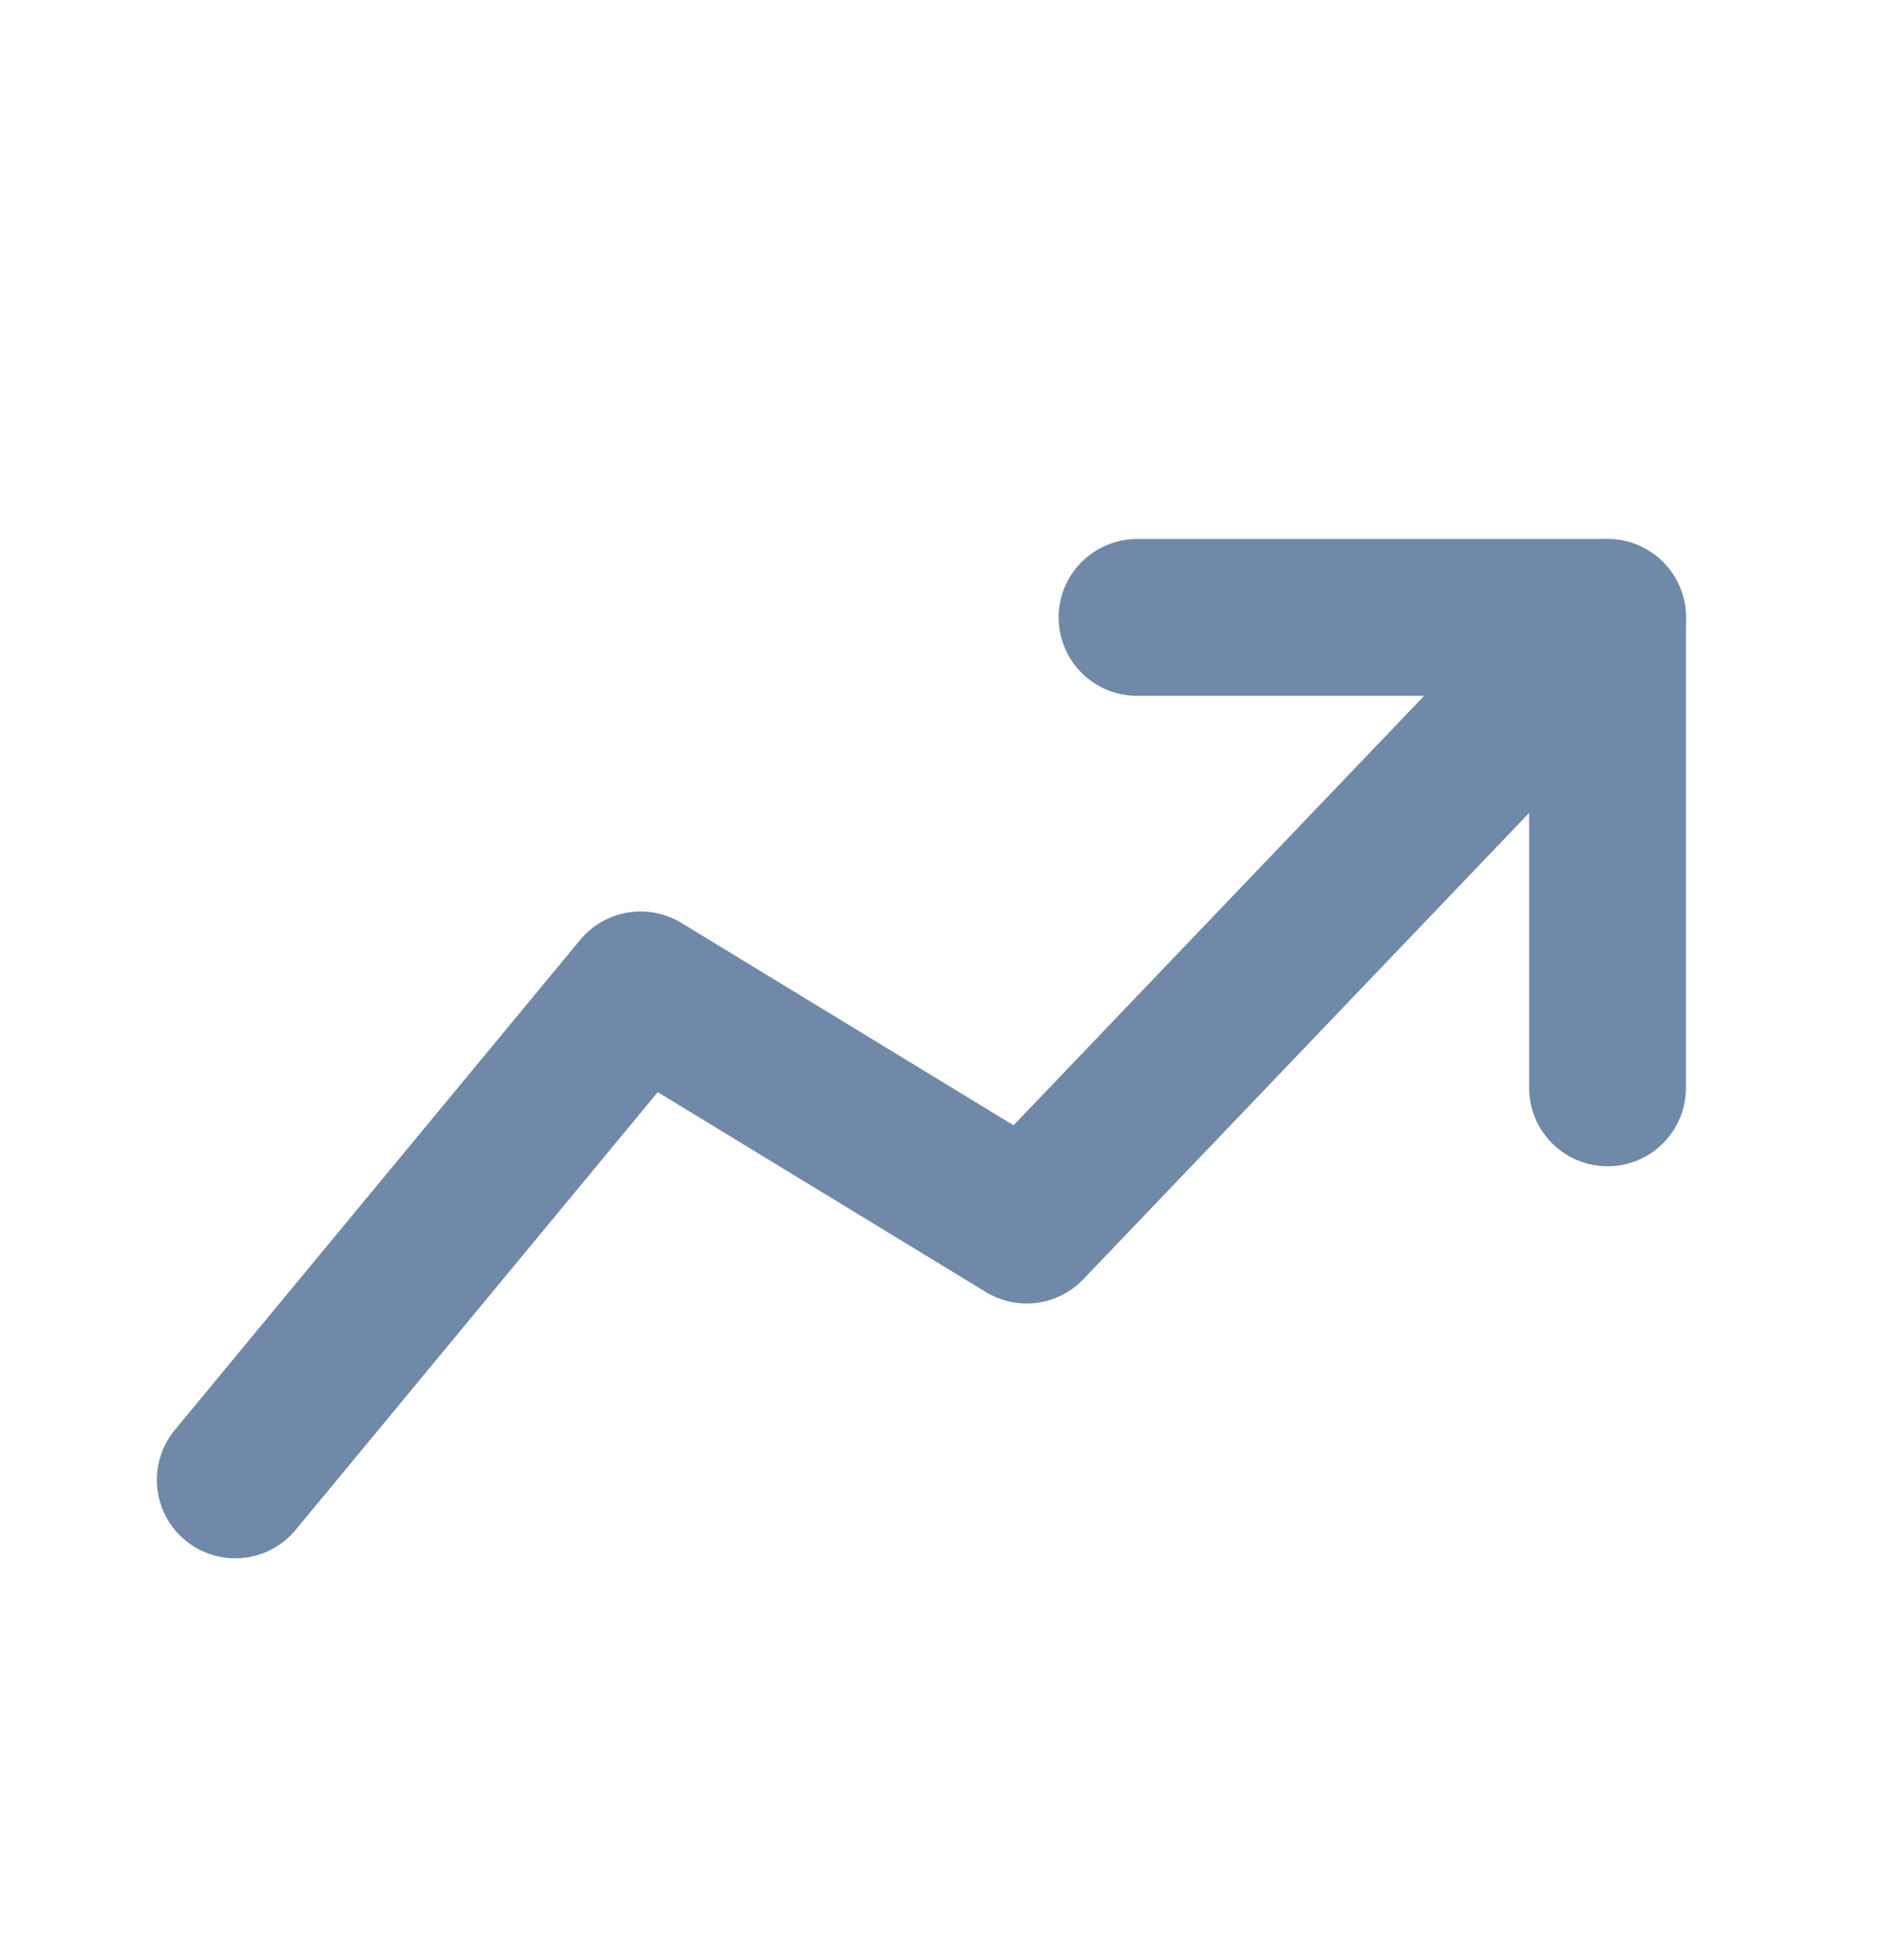
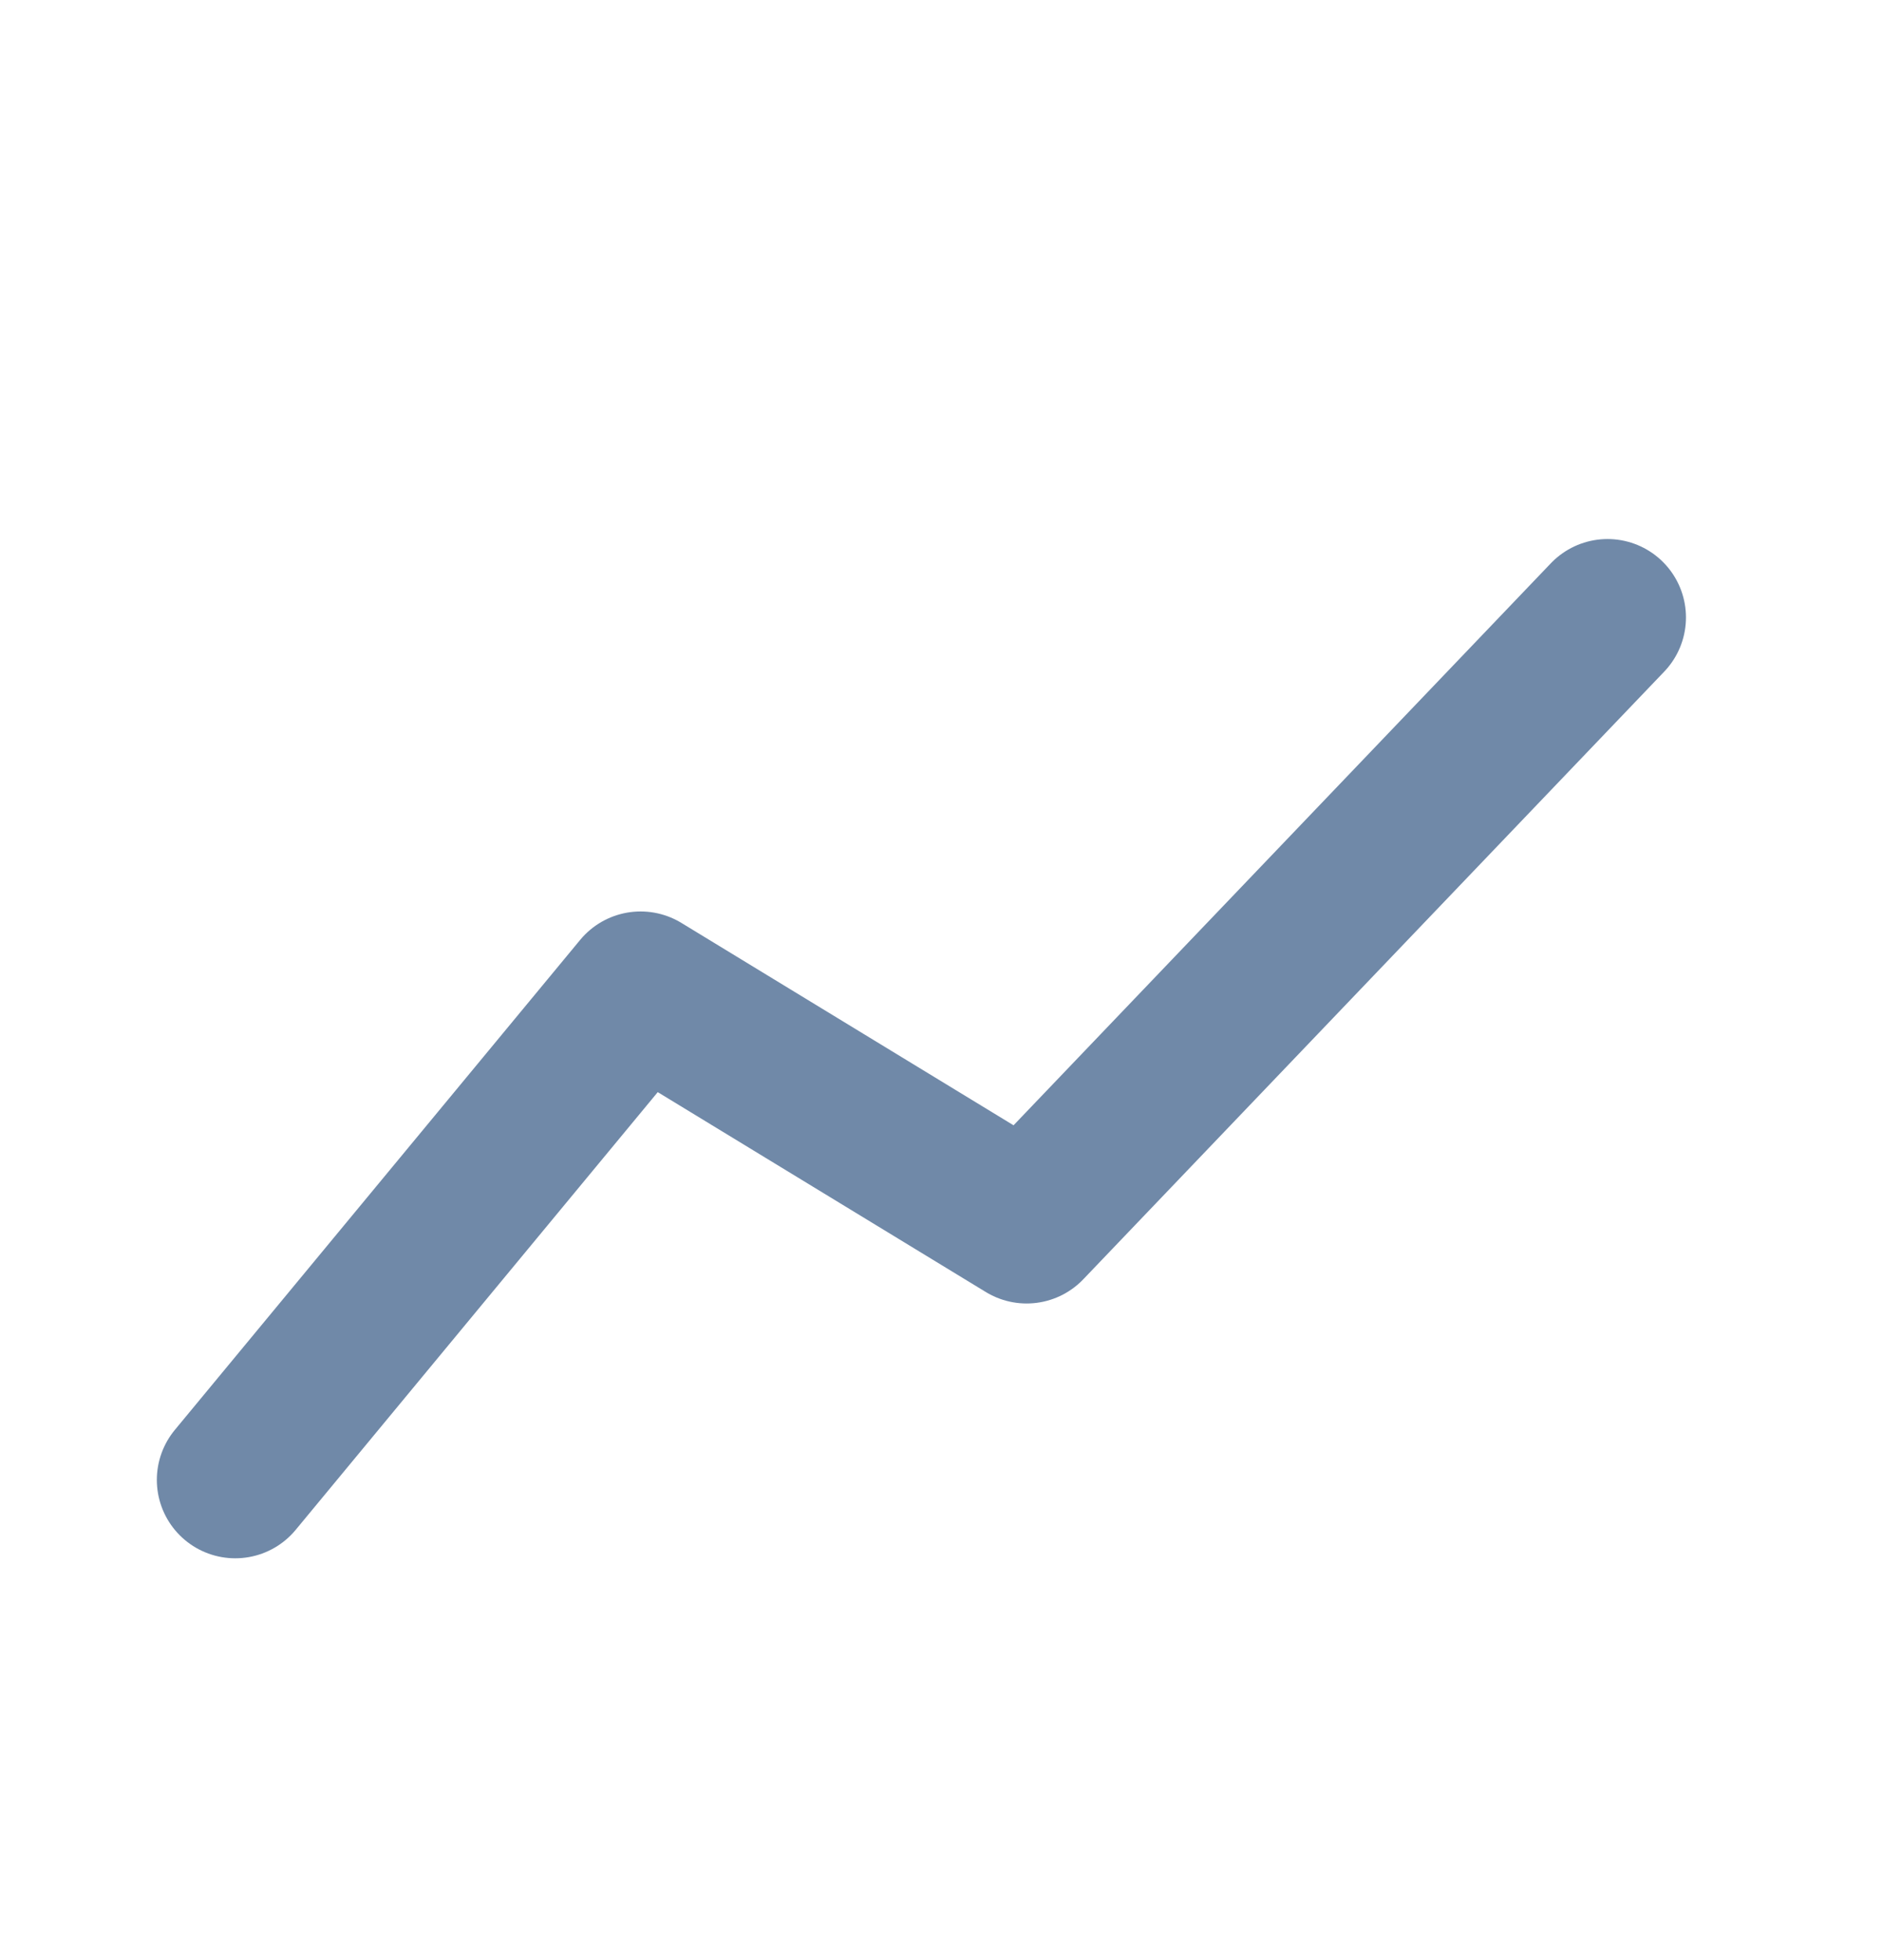
<svg xmlns="http://www.w3.org/2000/svg" width="24" height="25" viewBox="0 0 24 25" fill="none">
-   <path d="M20.5 13.875V7.875H14.5" stroke="#7089A8" stroke-width="2" stroke-linecap="round" stroke-linejoin="round" />
  <path d="M3 18.875L8.169 12.625L13.092 15.625L20.5 7.875" stroke="#7089A8" stroke-width="2" stroke-linecap="round" stroke-linejoin="round" />
</svg>